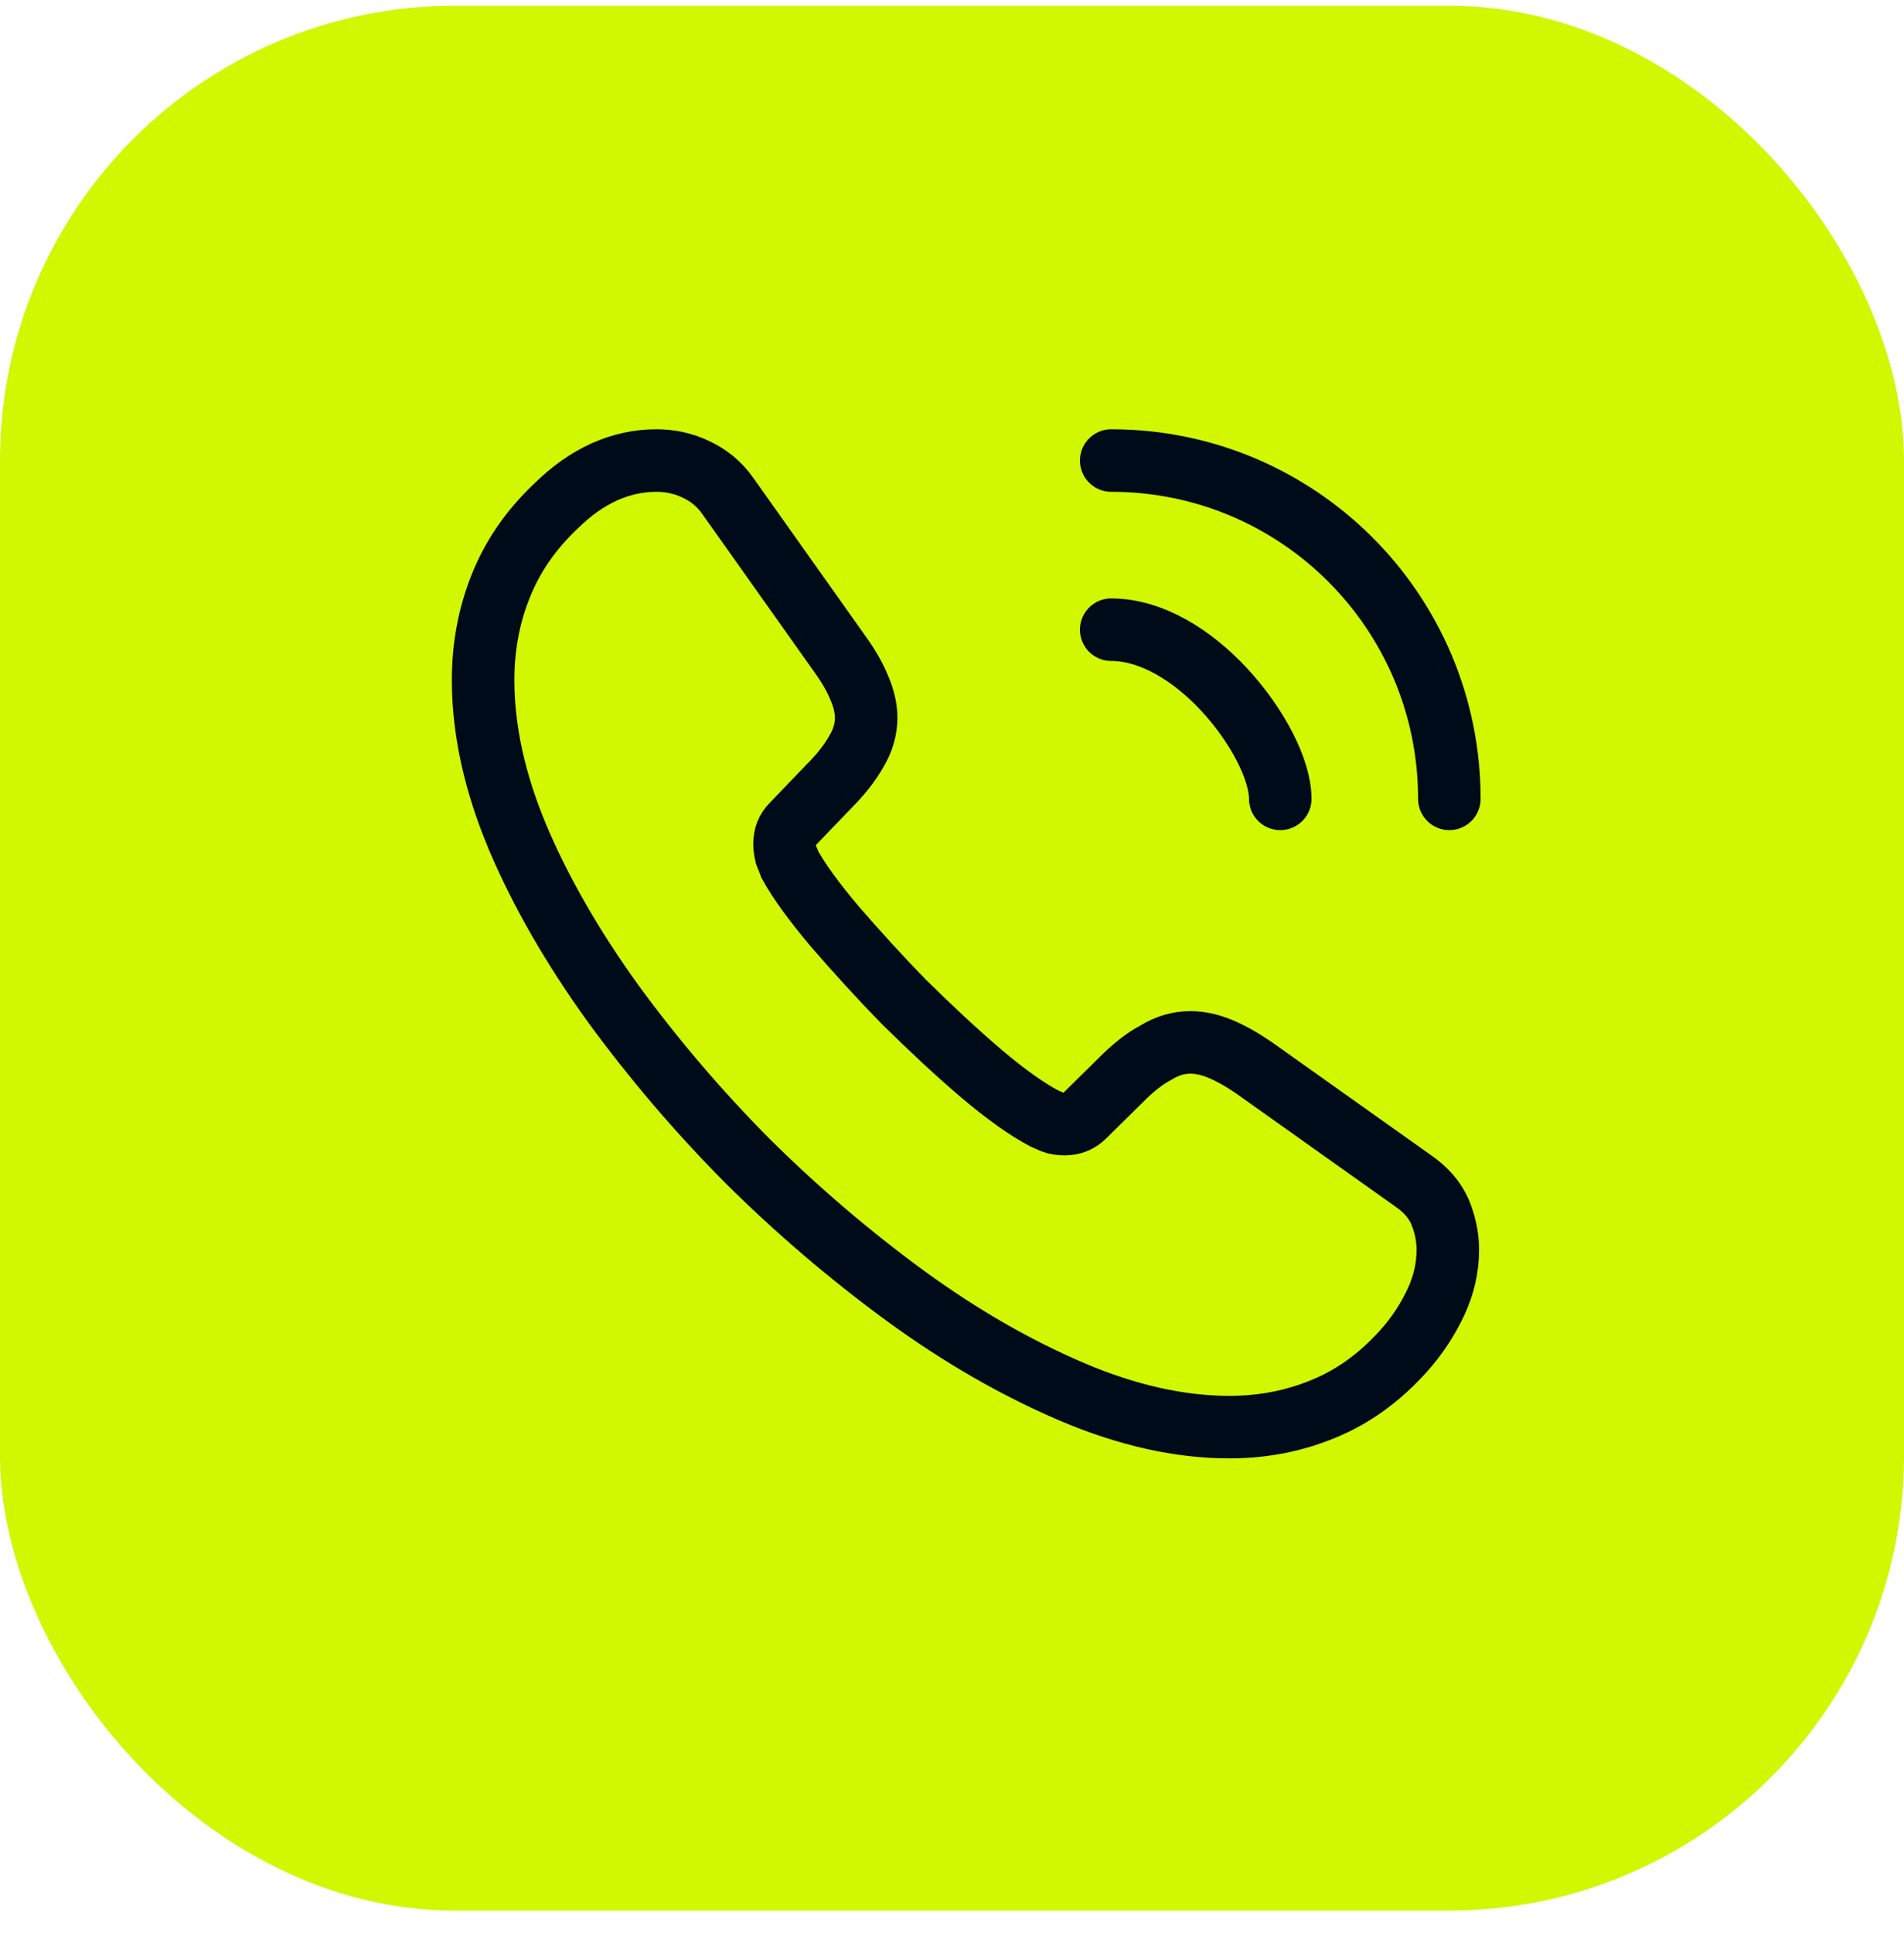
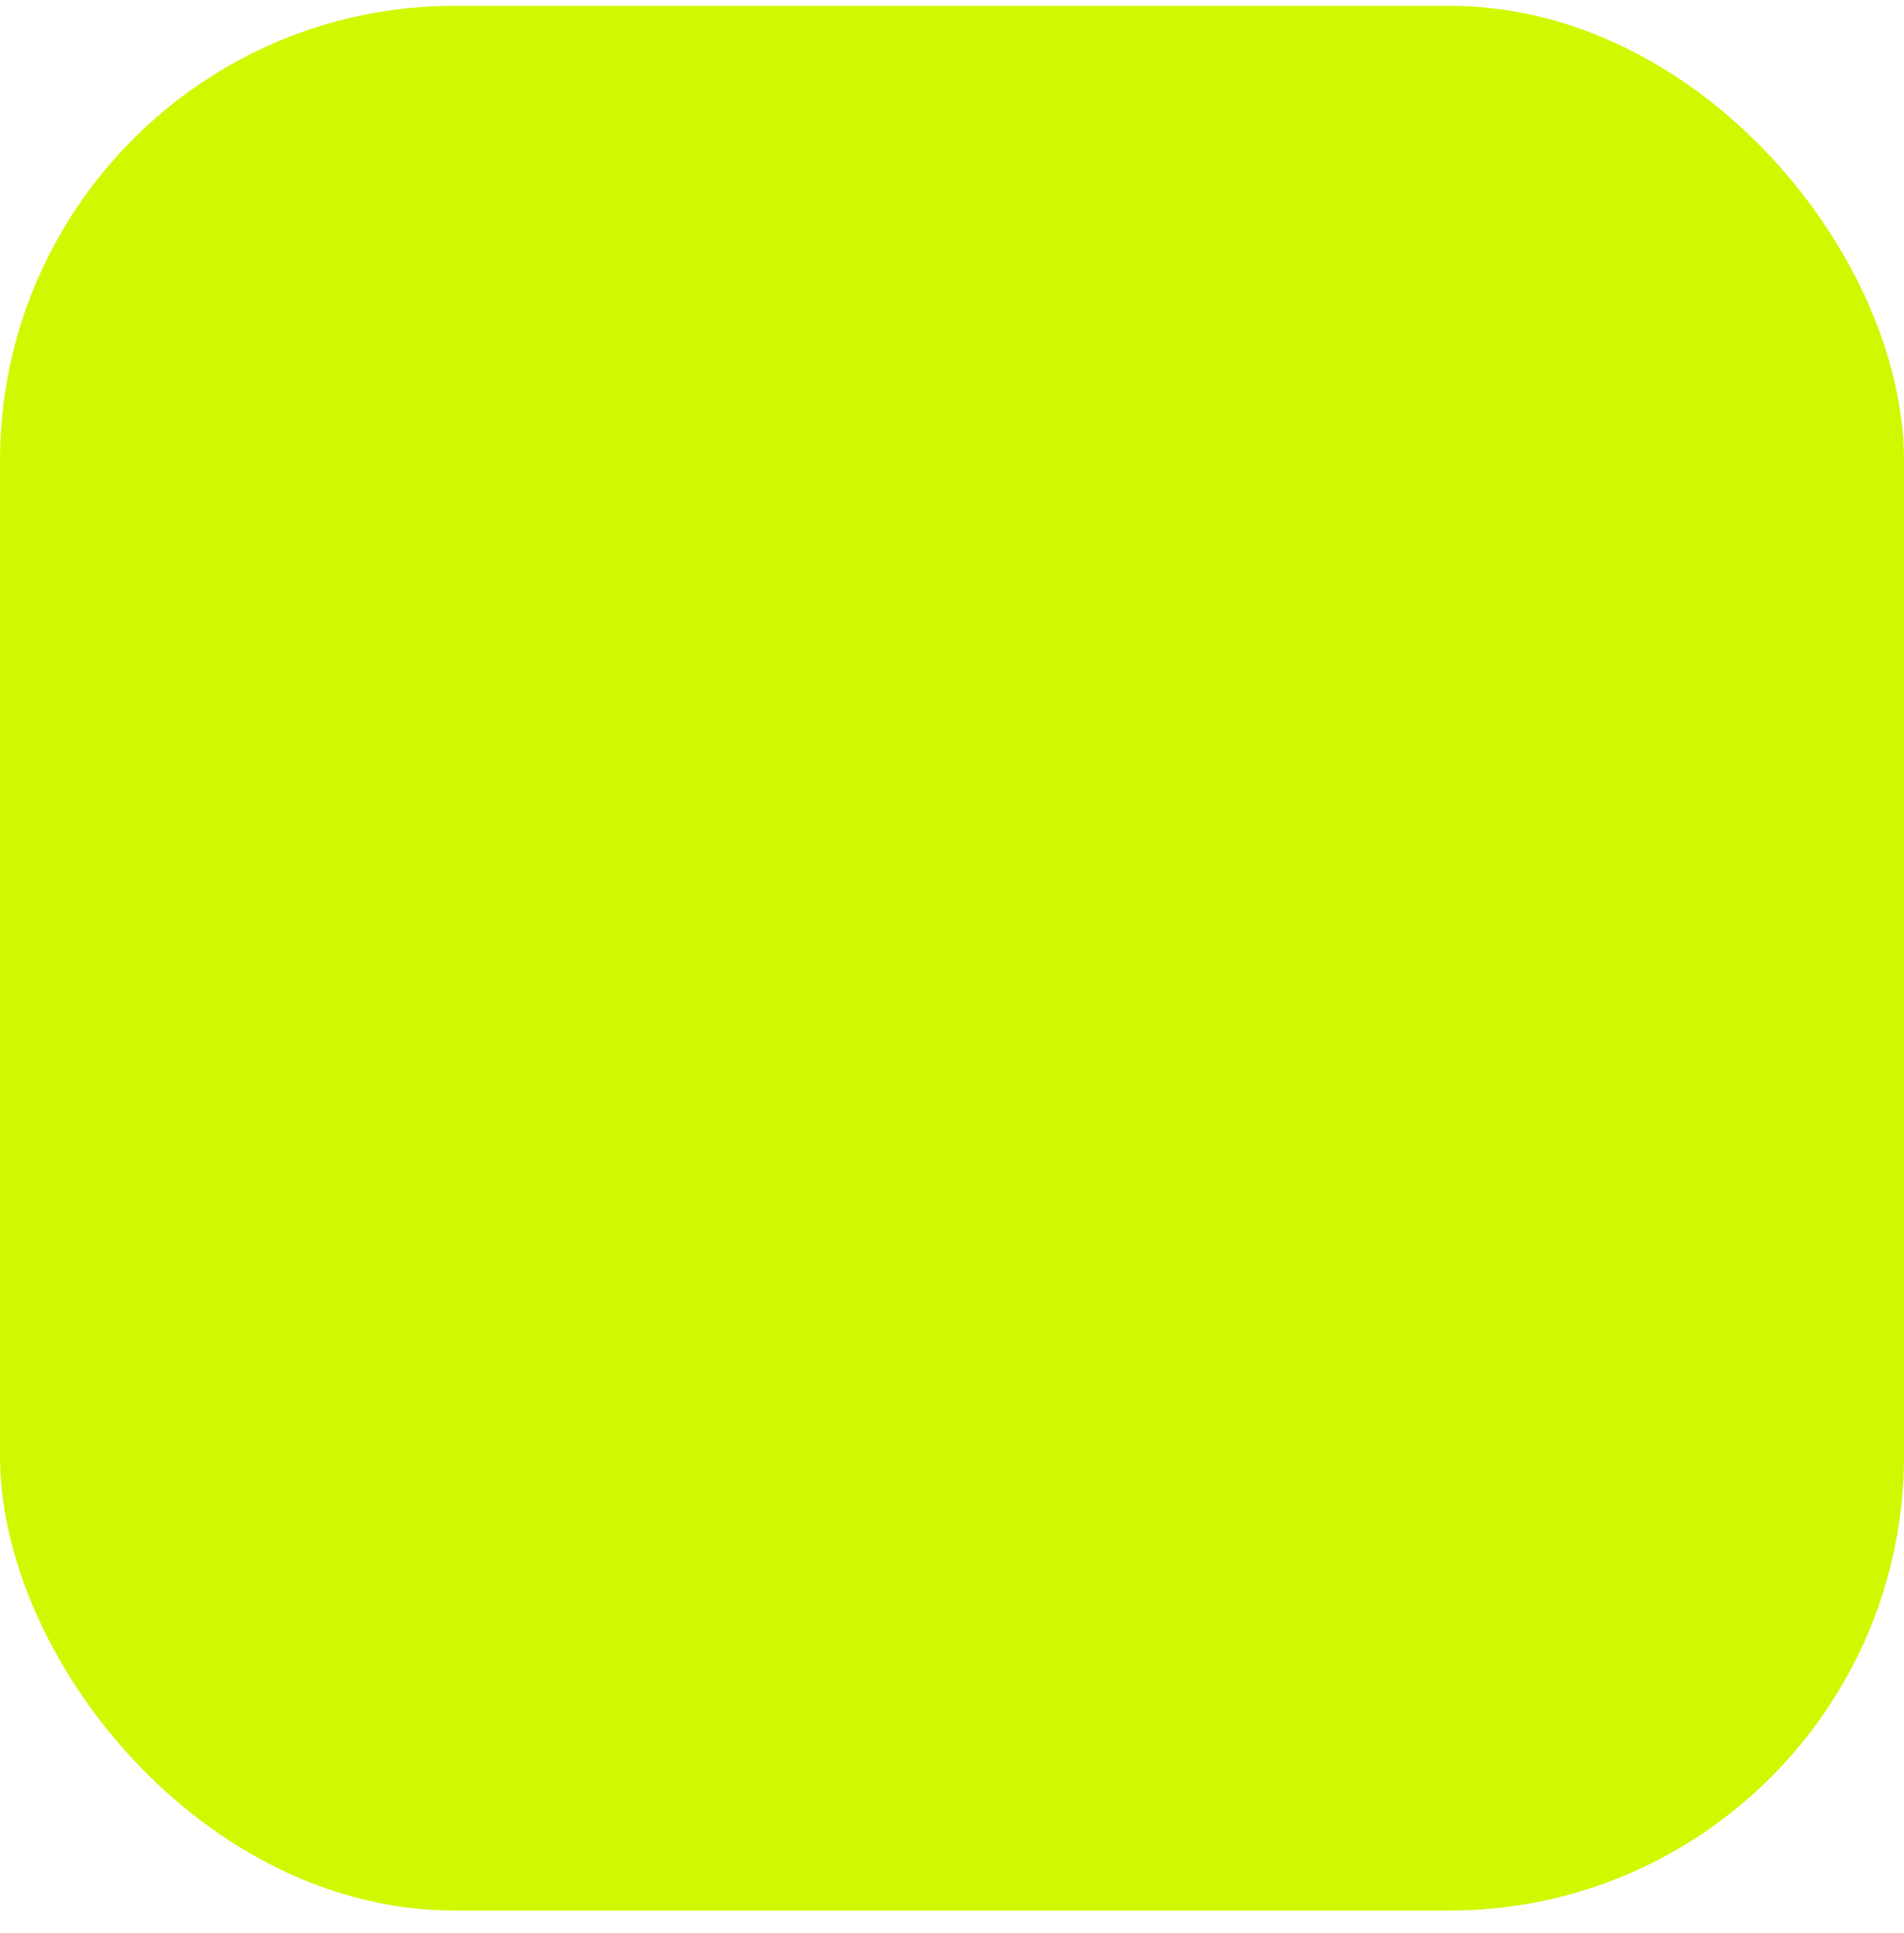
<svg xmlns="http://www.w3.org/2000/svg" width="67" height="68" viewBox="0 0 67 68" fill="none">
  <rect y="0.203" width="67" height="67" rx="16" fill="#D1F801" />
-   <path d="M50.948 43.959C50.948 44.571 50.812 45.2 50.523 45.812C50.234 46.424 49.86 47.002 49.367 47.546C48.534 48.464 47.616 49.127 46.579 49.552C45.559 49.977 44.454 50.198 43.264 50.198C41.53 50.198 39.677 49.79 37.722 48.957C35.767 48.124 33.812 47.002 31.874 45.591C29.899 44.146 28.035 42.555 26.299 40.831C24.58 39.101 22.994 37.242 21.556 35.273C20.162 33.335 19.04 31.397 18.224 29.476C17.408 27.538 17 25.685 17 23.917C17 22.761 17.204 21.656 17.612 20.636C18.02 19.599 18.666 18.647 19.567 17.797C20.655 16.726 21.845 16.199 23.103 16.199C23.579 16.199 24.055 16.301 24.48 16.505C24.922 16.709 25.313 17.015 25.619 17.457L29.562 23.016C29.869 23.441 30.09 23.832 30.242 24.206C30.395 24.563 30.48 24.92 30.48 25.243C30.48 25.651 30.361 26.059 30.123 26.45C29.902 26.841 29.579 27.249 29.172 27.657L27.88 29C27.693 29.187 27.608 29.408 27.608 29.68C27.608 29.816 27.625 29.935 27.659 30.071C27.71 30.207 27.761 30.309 27.795 30.411C28.101 30.972 28.628 31.703 29.375 32.587C30.14 33.471 30.956 34.371 31.84 35.273C32.758 36.173 33.642 37.006 34.543 37.771C35.427 38.519 36.158 39.029 36.736 39.335C36.821 39.369 36.923 39.42 37.042 39.471C37.178 39.522 37.314 39.539 37.467 39.539C37.756 39.539 37.977 39.437 38.164 39.25L39.456 37.975C39.881 37.55 40.289 37.227 40.68 37.023C41.071 36.785 41.462 36.666 41.887 36.666C42.21 36.666 42.55 36.734 42.924 36.887C43.298 37.04 43.689 37.261 44.114 37.55L49.741 41.545C50.183 41.851 50.489 42.208 50.676 42.633C50.846 43.058 50.948 43.483 50.948 43.959Z" stroke="#000B19" stroke-width="2.2" stroke-miterlimit="10" />
-   <path d="M45.051 28.099C45.051 27.079 44.252 25.515 43.062 24.24C41.974 23.067 40.529 22.149 39.102 22.149M51.001 28.099C51.001 21.52 45.68 16.199 39.102 16.199" stroke="#000B19" stroke-width="2.2" stroke-linecap="round" stroke-linejoin="round" />
</svg>